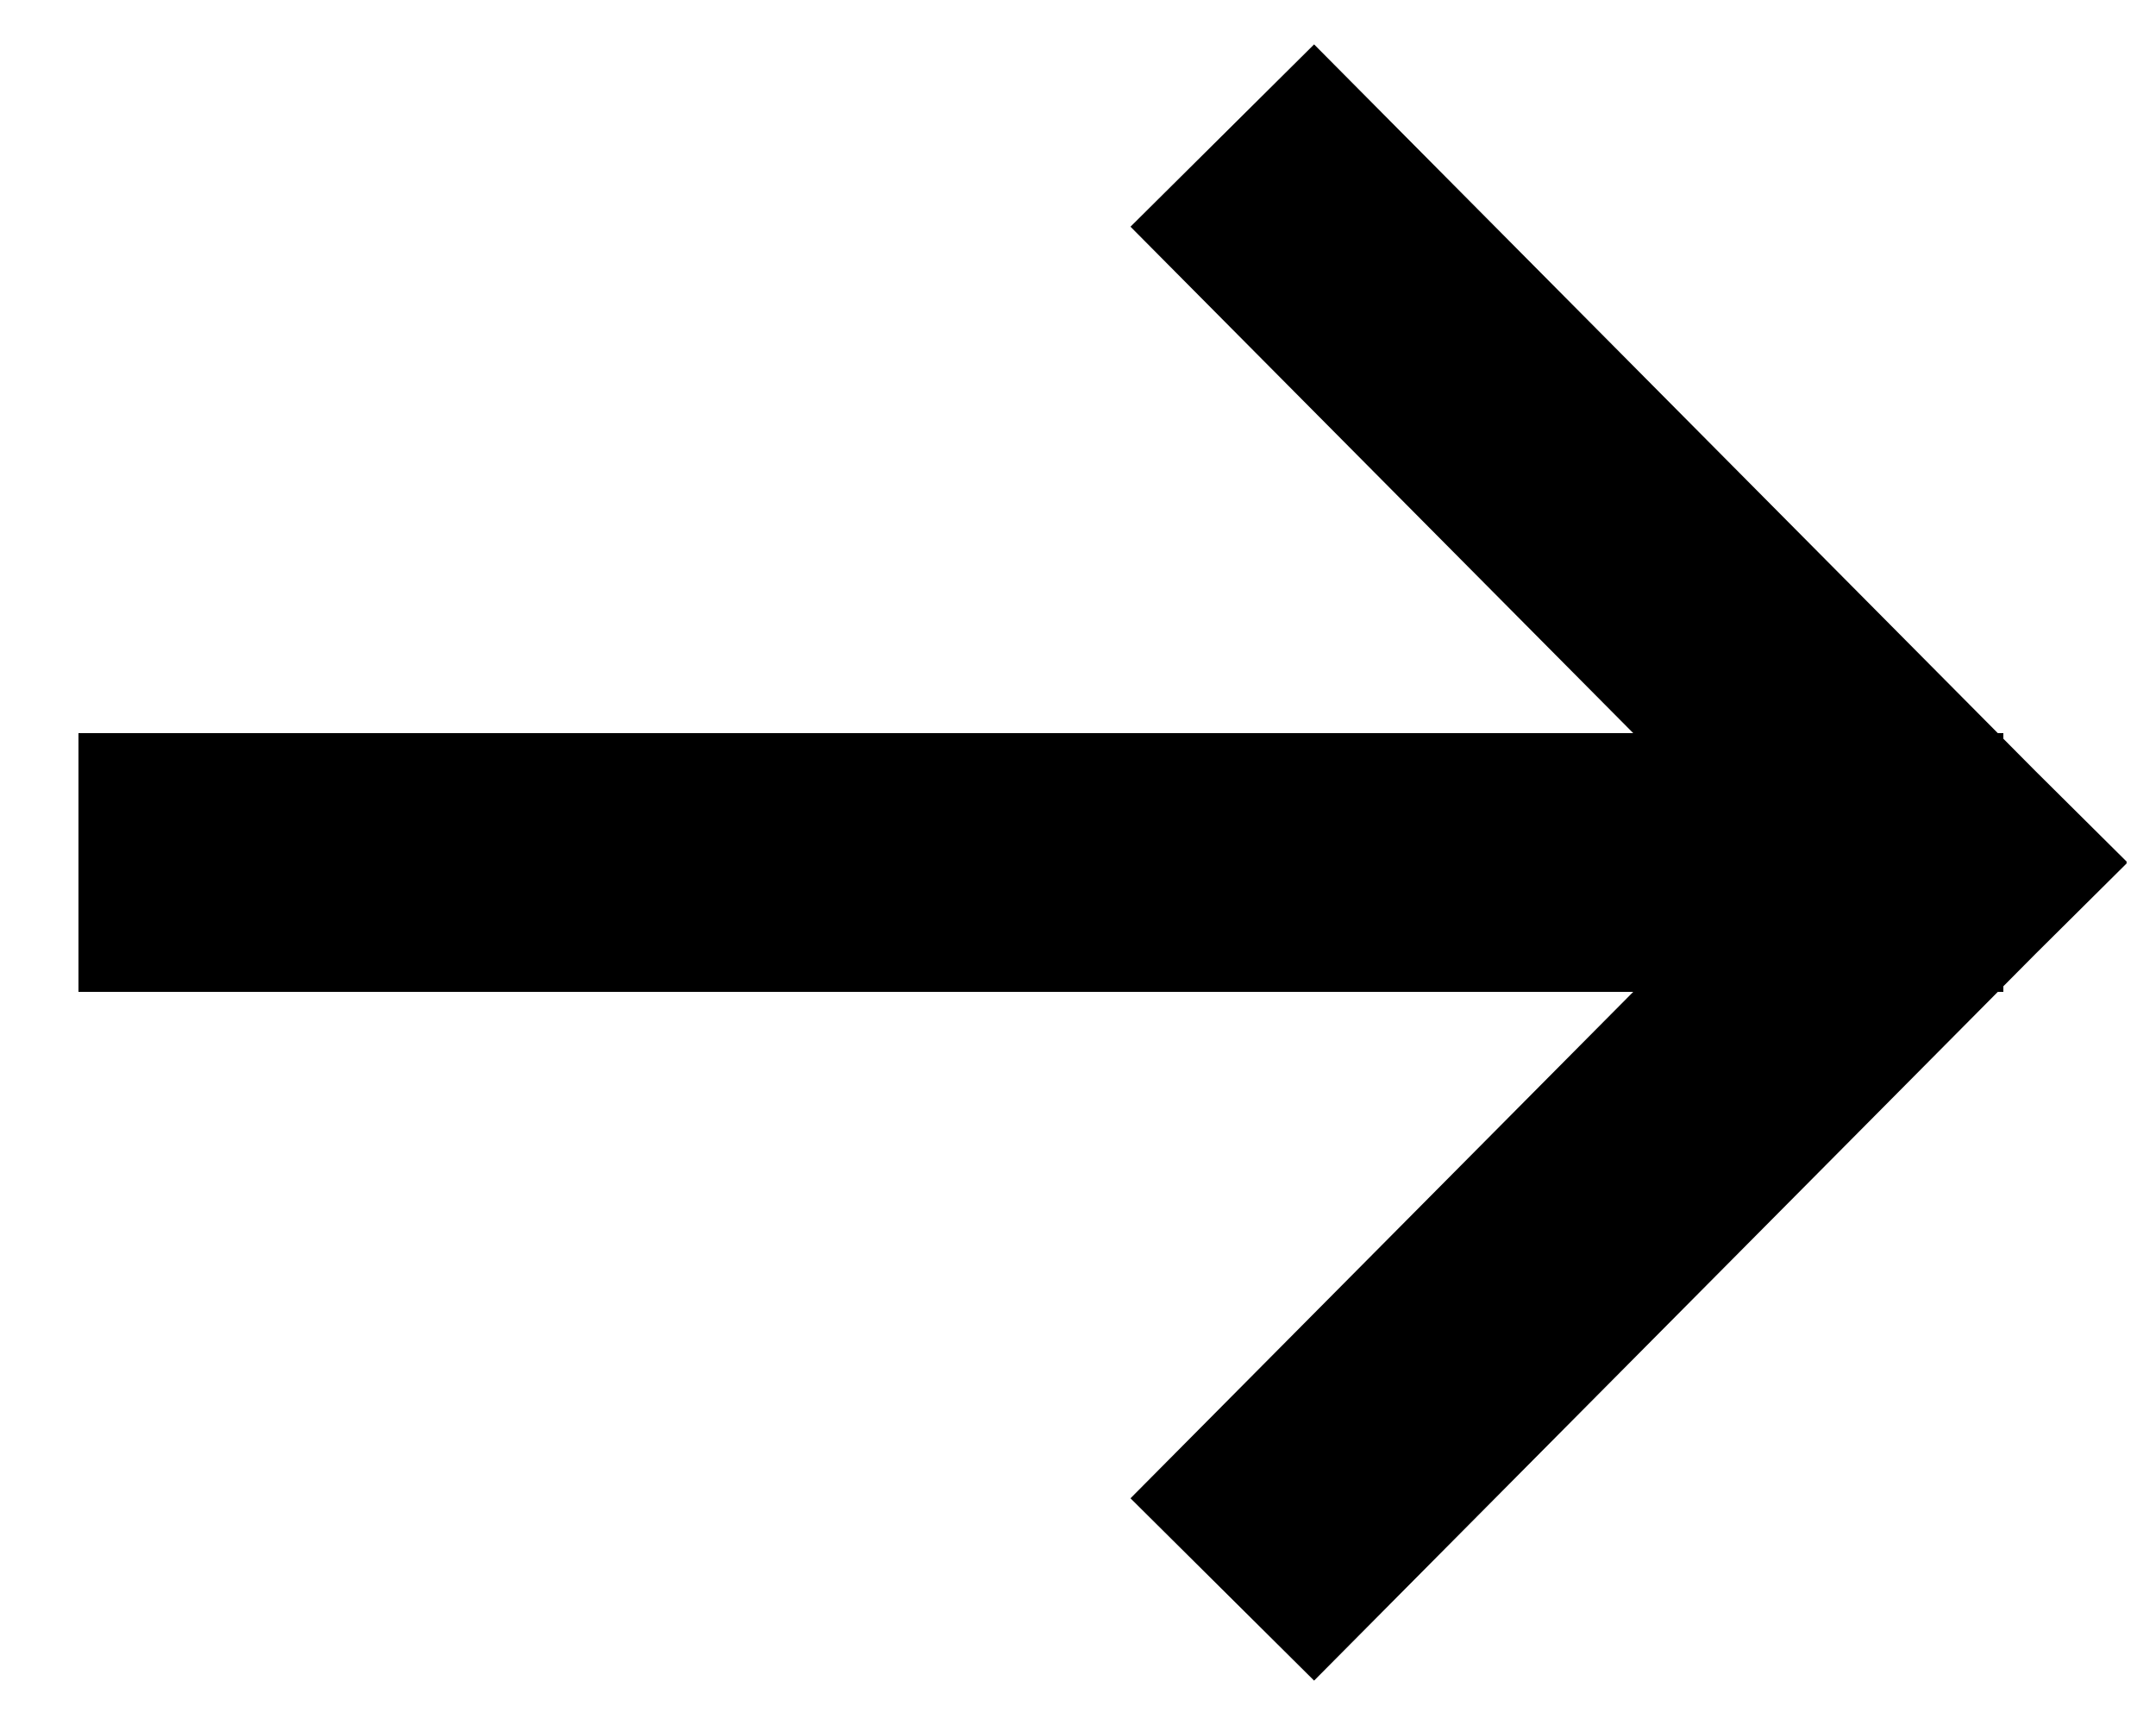
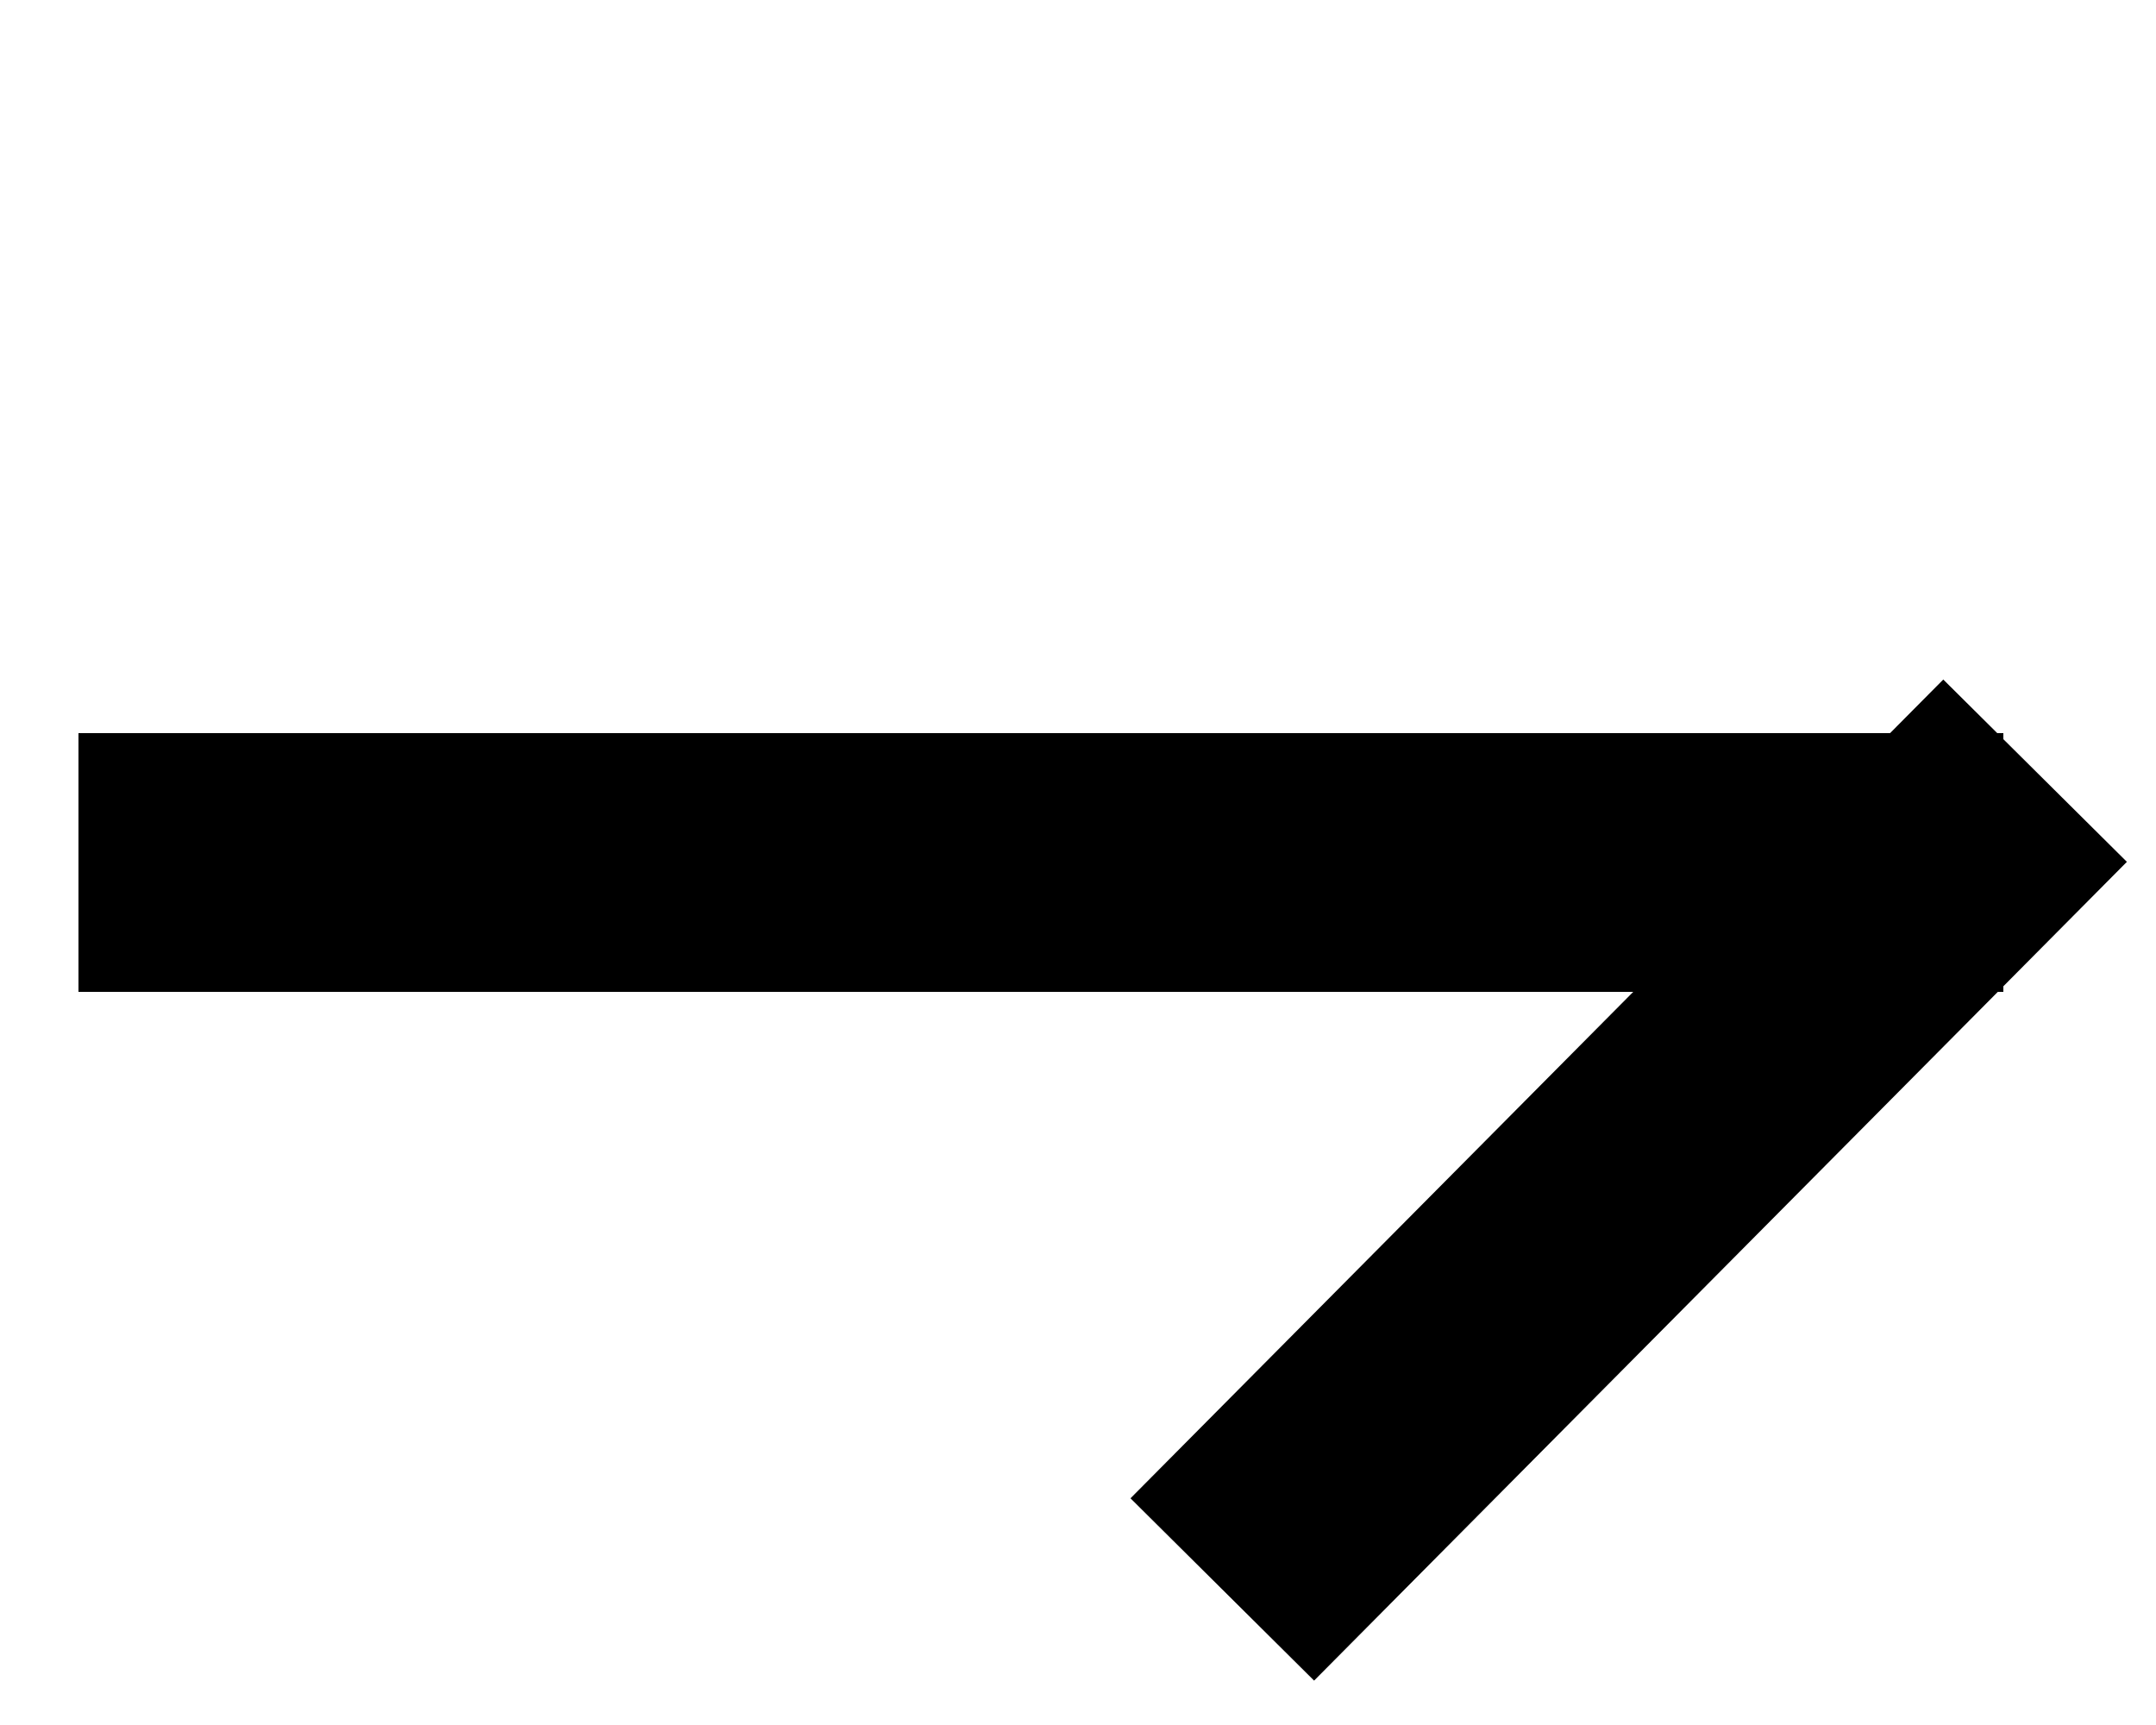
<svg xmlns="http://www.w3.org/2000/svg" width="25" height="20" viewBox="0 0 25 20">
  <g stroke="#000" stroke-width="3" fill="none" fill-rule="evenodd" stroke-linecap="square">
-     <path d="M2.41 10h19.32M15.23 2.636 22.541 10M15.23 17.364 22.541 10" />
+     <path d="M2.41 10h19.32M15.23 17.364 22.541 10" />
  </g>
</svg>